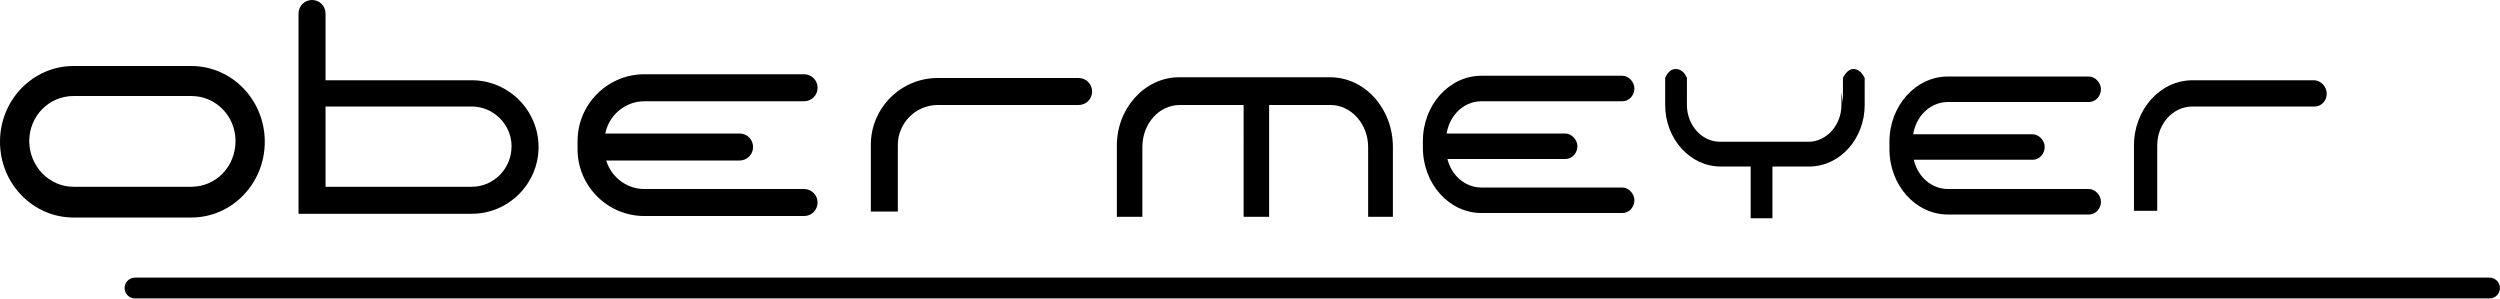
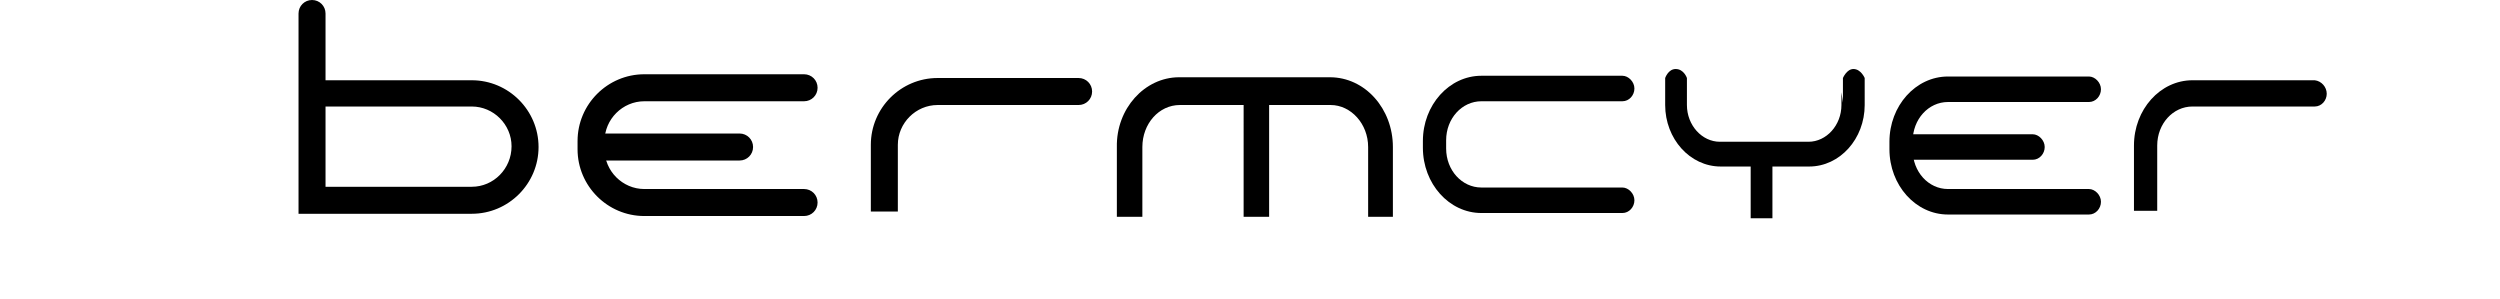
<svg xmlns="http://www.w3.org/2000/svg" viewBox="0 0 333.3 39.8">
  <path d="M157.2 10.3h20.1c4.7 0 8.4 4.2 8.4 9.3v9.3h-3.3v-9.3c0-3.1-2.3-5.6-5-5.6h-8.2v14.9h-3.4V14h-8.5c-2.8 0-5 2.5-5 5.6v9.3h-3.4v-9.3c-.1-5.1 3.7-9.3 8.3-9.3zM245.7 13.7v-3.3s.5-1.2 1.4-1.2c1 0 1.5 1.2 1.5 1.2V14c0 4.5-3.3 8.2-7.4 8.2h-11.8c-4.1 0-7.4-3.7-7.4-8.2v-3.6s.4-1.2 1.4-1.2c1.1 0 1.5 1.2 1.5 1.2v3.3-1.4V14c0 2.7 2 4.9 4.4 4.9h11.8c2.4 0 4.4-2.2 4.4-4.9v-1.7" />
  <path d="M236.3 21.6v7.5h-2.9v-7.5M68.2 19.5c0-2.9-2.4-5.3-5.3-5.3H43.4v10.7h19.5c2.9 0 5.3-2.4 5.3-5.4zM41.6 0c1 0 1.8.8 1.8 1.8v8.9h19.5c4.9 0 8.9 4 8.9 8.9s-4 8.9-8.9 8.9H39.8V1.8c0-1 .8-1.8 1.8-1.8zM145.6 12.2c0 1-.8 1.8-1.8 1.8H125c-2.9 0-5.3 2.4-5.3 5.3v8.9h-3.6v-8.9c0-4.9 4-8.9 8.9-8.9h18.8c1 0 1.8.8 1.8 1.8zM77 18.8c0-4.9 4-8.9 8.9-8.9h21.3c1 0 1.8.8 1.8 1.8s-.8 1.8-1.8 1.8H85.9c-2.9 0-5.3 2.4-5.3 5.3v1.1c0 2.9 2.4 5.3 5.3 5.3h21.3c1 0 1.8.8 1.8 1.8s-.8 1.8-1.8 1.8H85.9c-4.9 0-8.9-4-8.9-8.9v-1.1z" />
  <path d="M77.3 17.8h21.3c1 0 1.8.8 1.8 1.8s-.8 1.8-1.8 1.8H77.3M310.2 12.5c0 .9-.7 1.7-1.6 1.7h-16.3c-2.6 0-4.7 2.3-4.7 5.2v8.7h-3.1v-8.7c0-4.8 3.5-8.7 7.8-8.7h16.3c.9.1 1.6.9 1.6 1.8zM251.9 18.9c0-4.8 3.5-8.7 7.8-8.7h18.8c.8 0 1.6.8 1.6 1.7 0 .9-.7 1.7-1.6 1.7h-18.8c-2.6 0-4.7 2.3-4.7 5.2V20c0 2.9 2.1 5.2 4.7 5.2h18.8c.8 0 1.6.8 1.6 1.7 0 .9-.7 1.7-1.6 1.7h-18.8c-4.3 0-7.8-3.9-7.8-8.7v-1z" />
  <path d="M252.2 17.9H271c.8 0 1.6.8 1.6 1.7 0 .9-.7 1.7-1.6 1.7h-18.8M189.7 18.8c0-4.8 3.5-8.7 7.8-8.7h18.8c.8 0 1.6.8 1.6 1.7 0 .9-.7 1.7-1.6 1.7h-18.8c-2.6 0-4.7 2.3-4.7 5.2v1.1c0 2.9 2.1 5.2 4.7 5.2h18.8c.8 0 1.6.8 1.6 1.7 0 .9-.7 1.7-1.6 1.7h-18.8c-4.3 0-7.8-3.9-7.8-8.7v-.9z" />
-   <path d="M189.9 17.8h18.8c.8 0 1.6.8 1.6 1.7 0 .9-.7 1.7-1.6 1.7h-18.8M9.8 29C4.4 29 0 24.5 0 18.9S4.4 8.8 9.8 8.8h15.7c5.4 0 9.8 4.5 9.8 10.1S30.9 29 25.5 29H9.8zm0-16.2c-3.3 0-5.9 2.7-5.9 6s2.6 6.1 5.9 6.1h15.7c3.3 0 5.9-2.7 5.9-6.1 0-3.3-2.6-6-5.9-6H9.8z" />
-   <path fill="none" stroke="#000" stroke-width="2.774" stroke-linecap="round" d="M331.9 38.4H18" />
</svg>